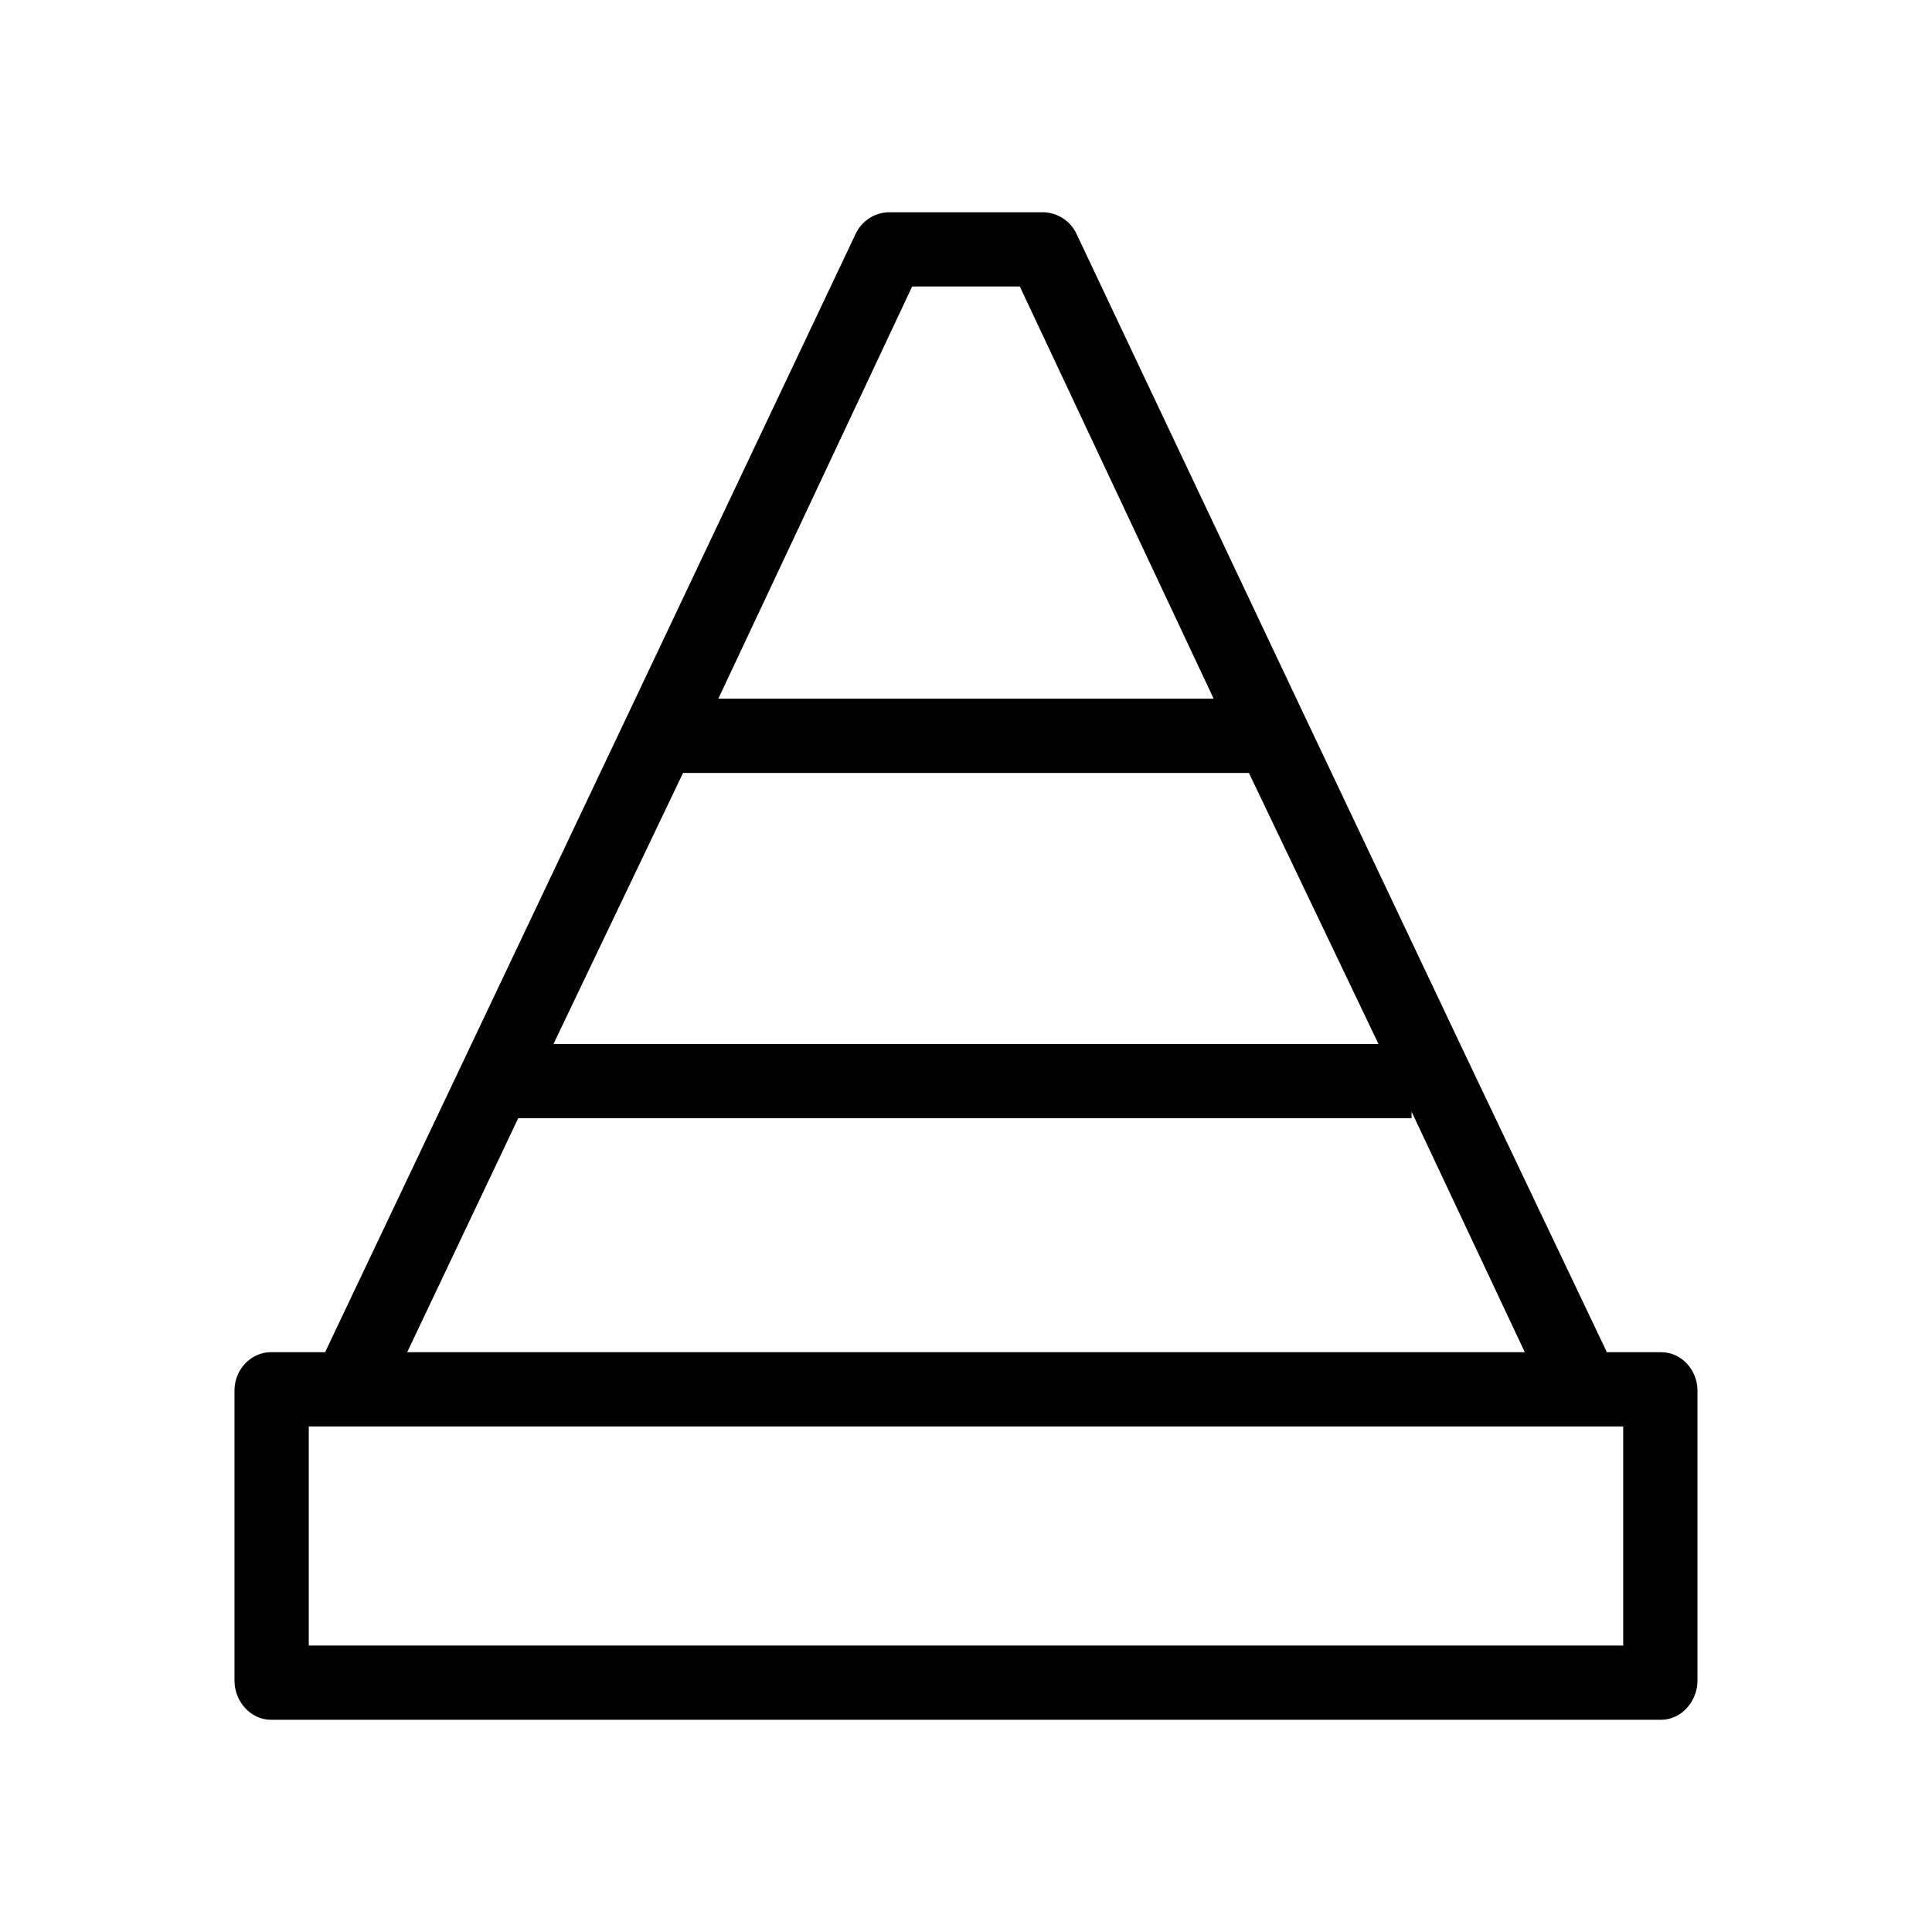
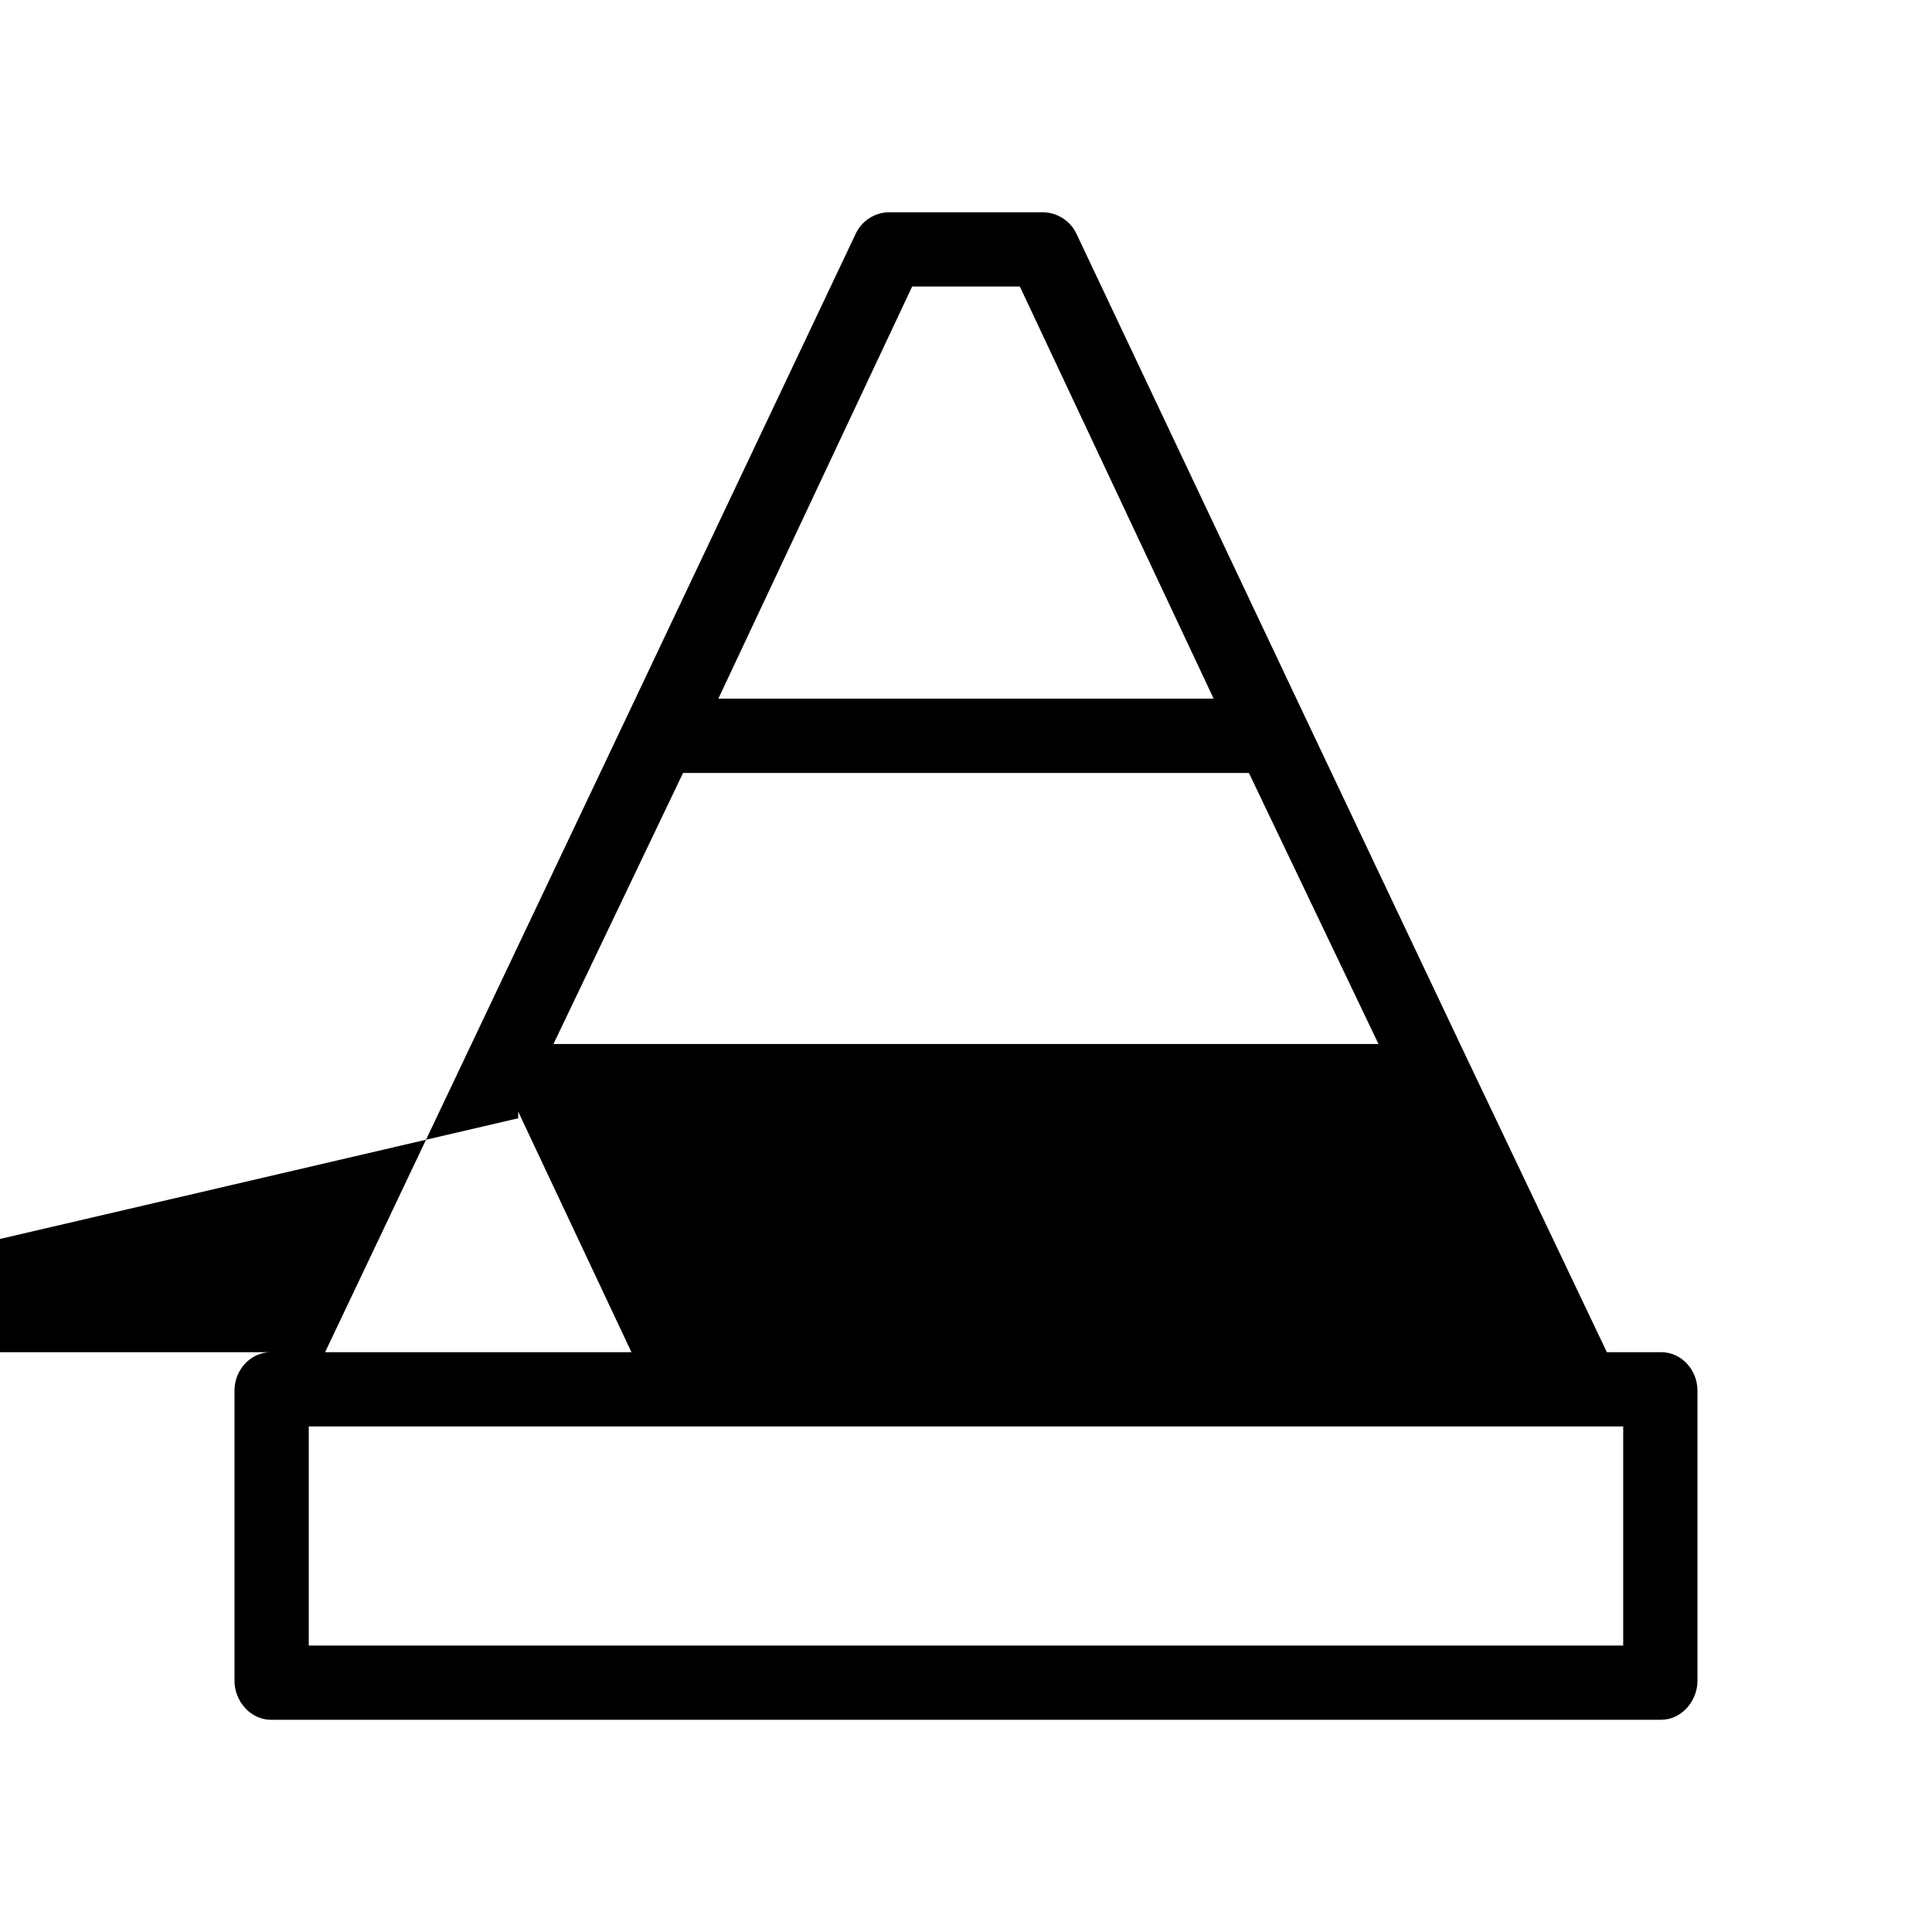
<svg xmlns="http://www.w3.org/2000/svg" fill="#000000" width="800px" height="800px" version="1.1" viewBox="144 144 512 512">
-   <path d="m584.2 502.34h-14.367l-37.492-78.719-42.312-89.25-60.711-128.32c-1.574-3.445-5.019-5.707-8.855-5.805h-40.934c-3.836 0.098-7.281 2.363-8.855 5.902l-60.715 128.12-43.297 91.219-36.504 76.852h-14.367c-5.41 0-9.645 4.723-9.645 10.137v76.949c0 5.41 4.231 10.332 9.645 10.332h368.41c5.41 0 9.645-4.922 9.645-10.332v-76.949c0-5.414-4.231-10.137-9.645-10.137zm-198.47-282.41h28.535l51.363 109.22h-131.26zm-60.715 128.91h149.96l34.34 71.832h-218.64zm-43.688 91.512h236.75v-1.77l30.012 63.762h-296.18zm292.84 139.73h-348.34v-58.055h348.34z" />
+   <path d="m584.2 502.34h-14.367l-37.492-78.719-42.312-89.25-60.711-128.32c-1.574-3.445-5.019-5.707-8.855-5.805h-40.934c-3.836 0.098-7.281 2.363-8.855 5.902l-60.715 128.12-43.297 91.219-36.504 76.852h-14.367c-5.41 0-9.645 4.723-9.645 10.137v76.949c0 5.41 4.231 10.332 9.645 10.332h368.41c5.41 0 9.645-4.922 9.645-10.332v-76.949c0-5.414-4.231-10.137-9.645-10.137zm-198.47-282.41h28.535l51.363 109.22h-131.26zm-60.715 128.91h149.96l34.34 71.832h-218.64zm-43.688 91.512v-1.77l30.012 63.762h-296.18zm292.84 139.73h-348.34v-58.055h348.34z" />
</svg>